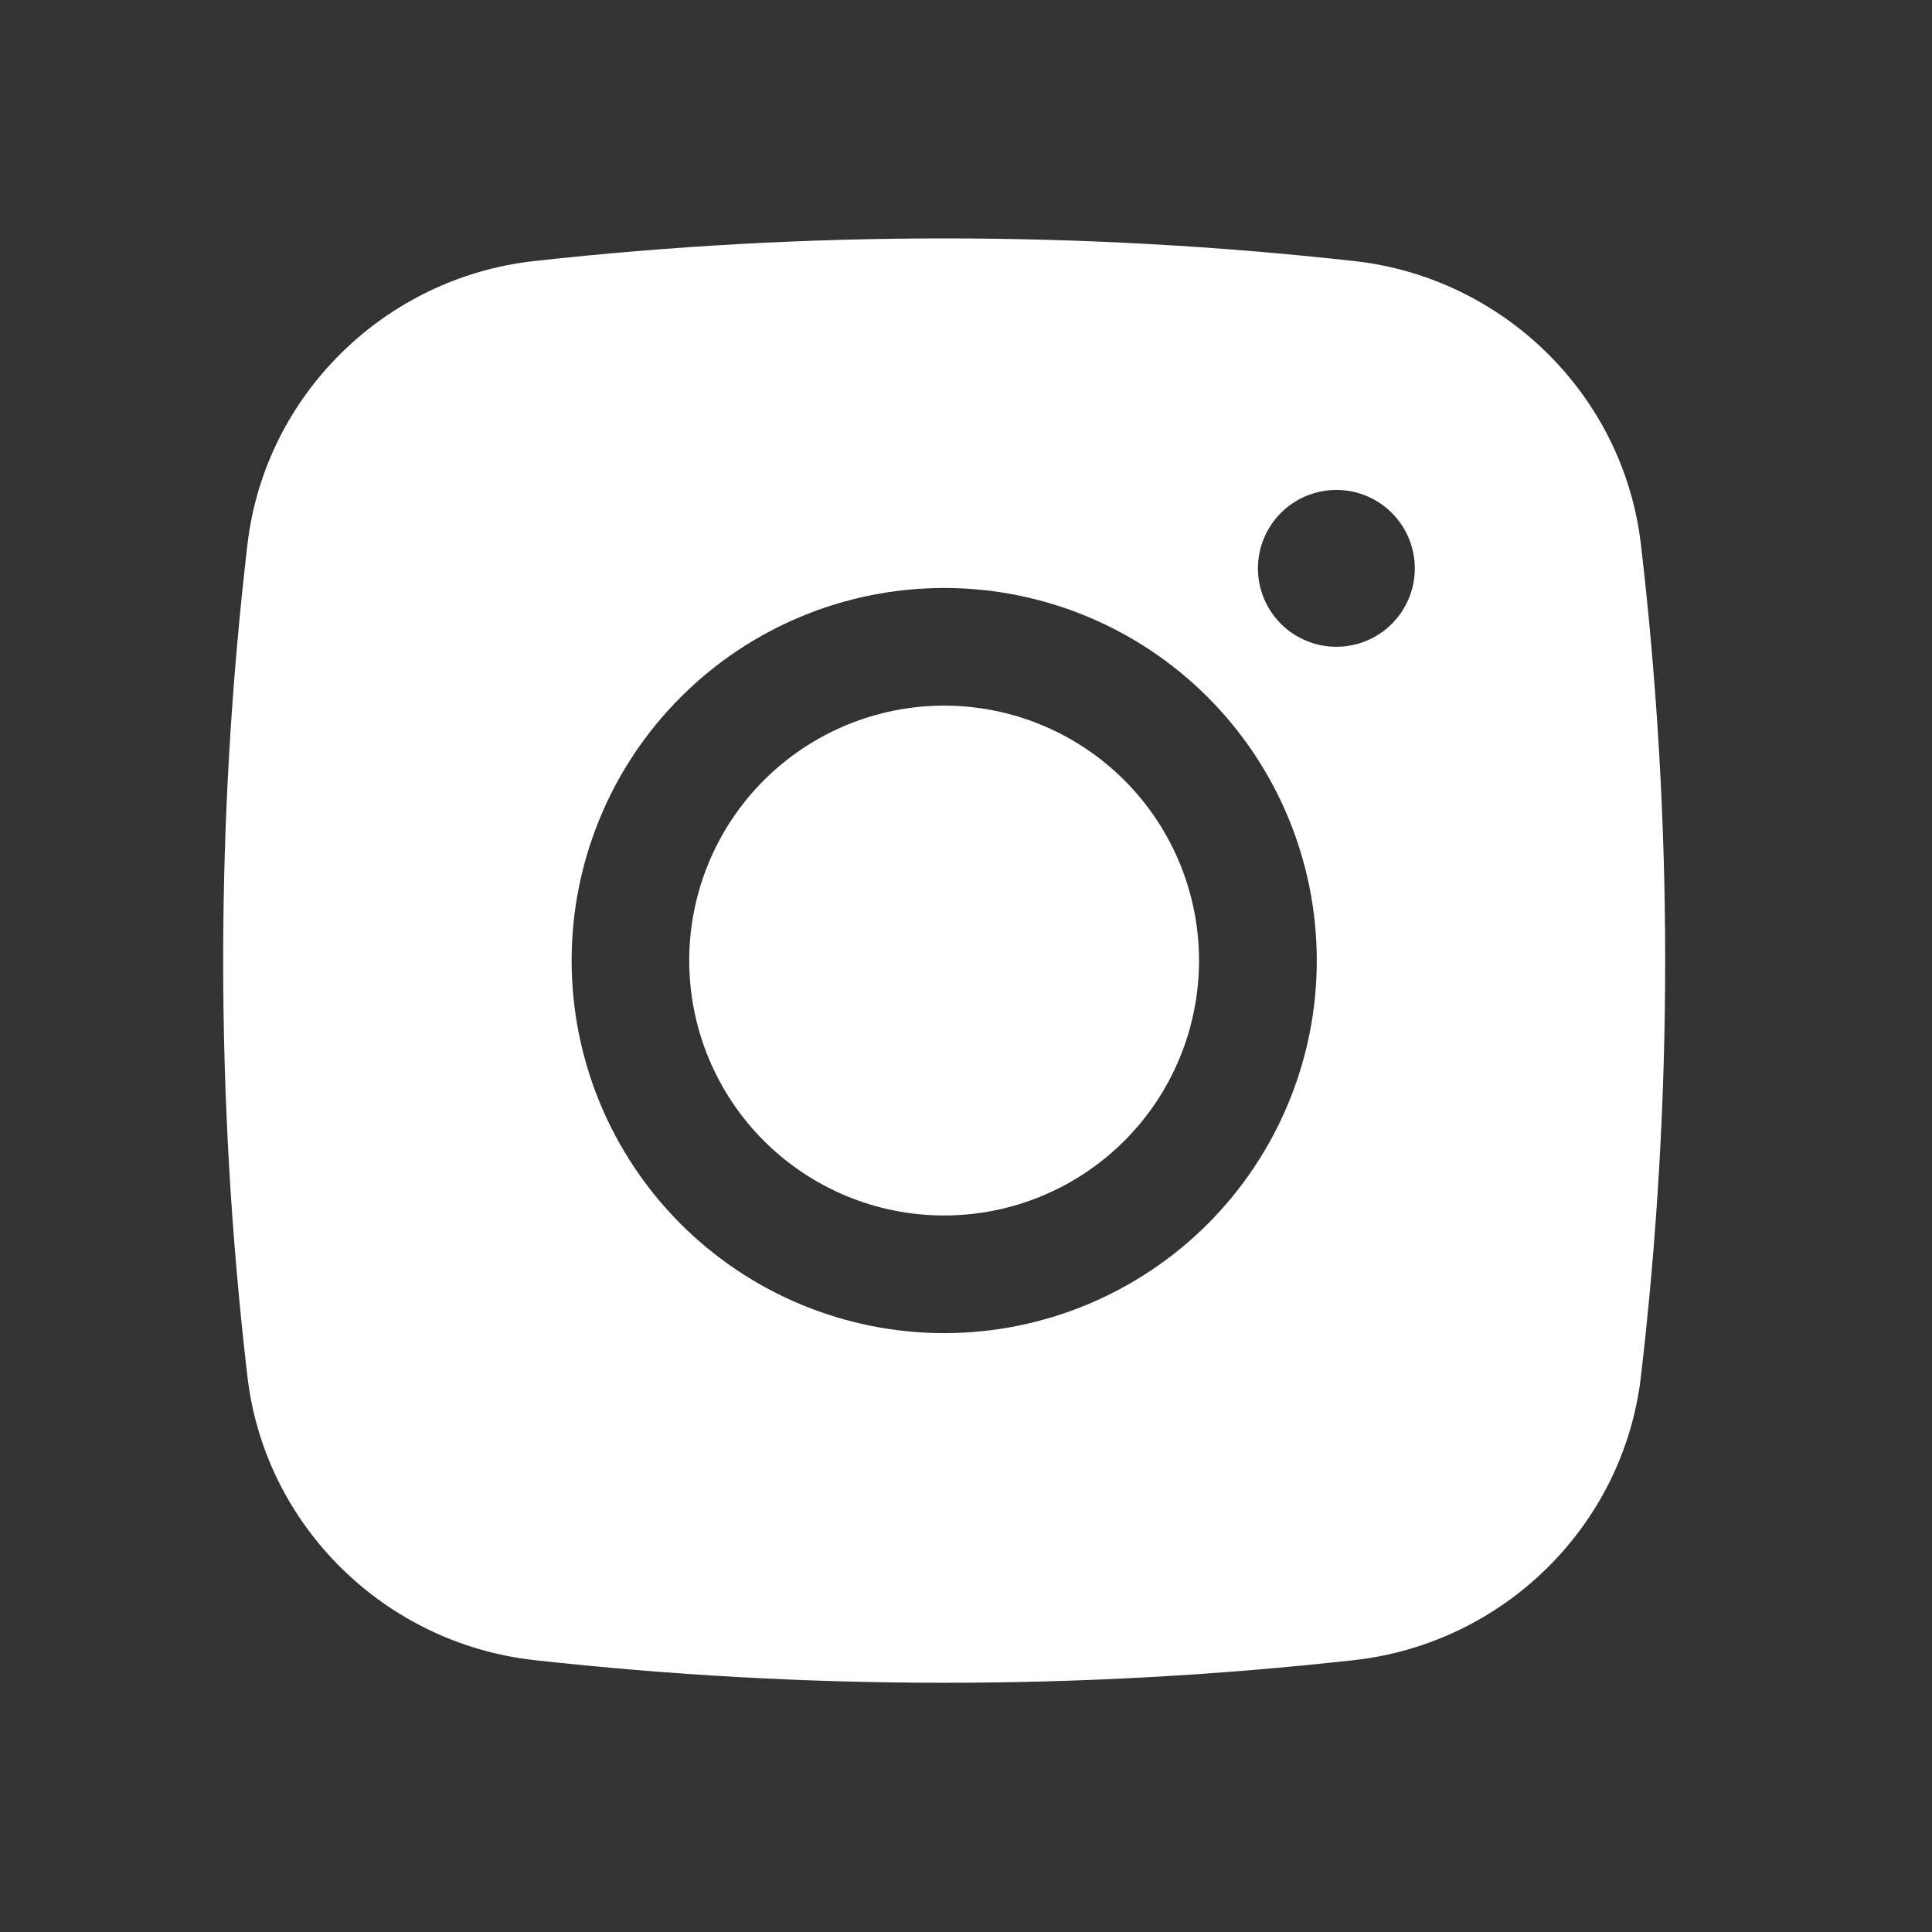
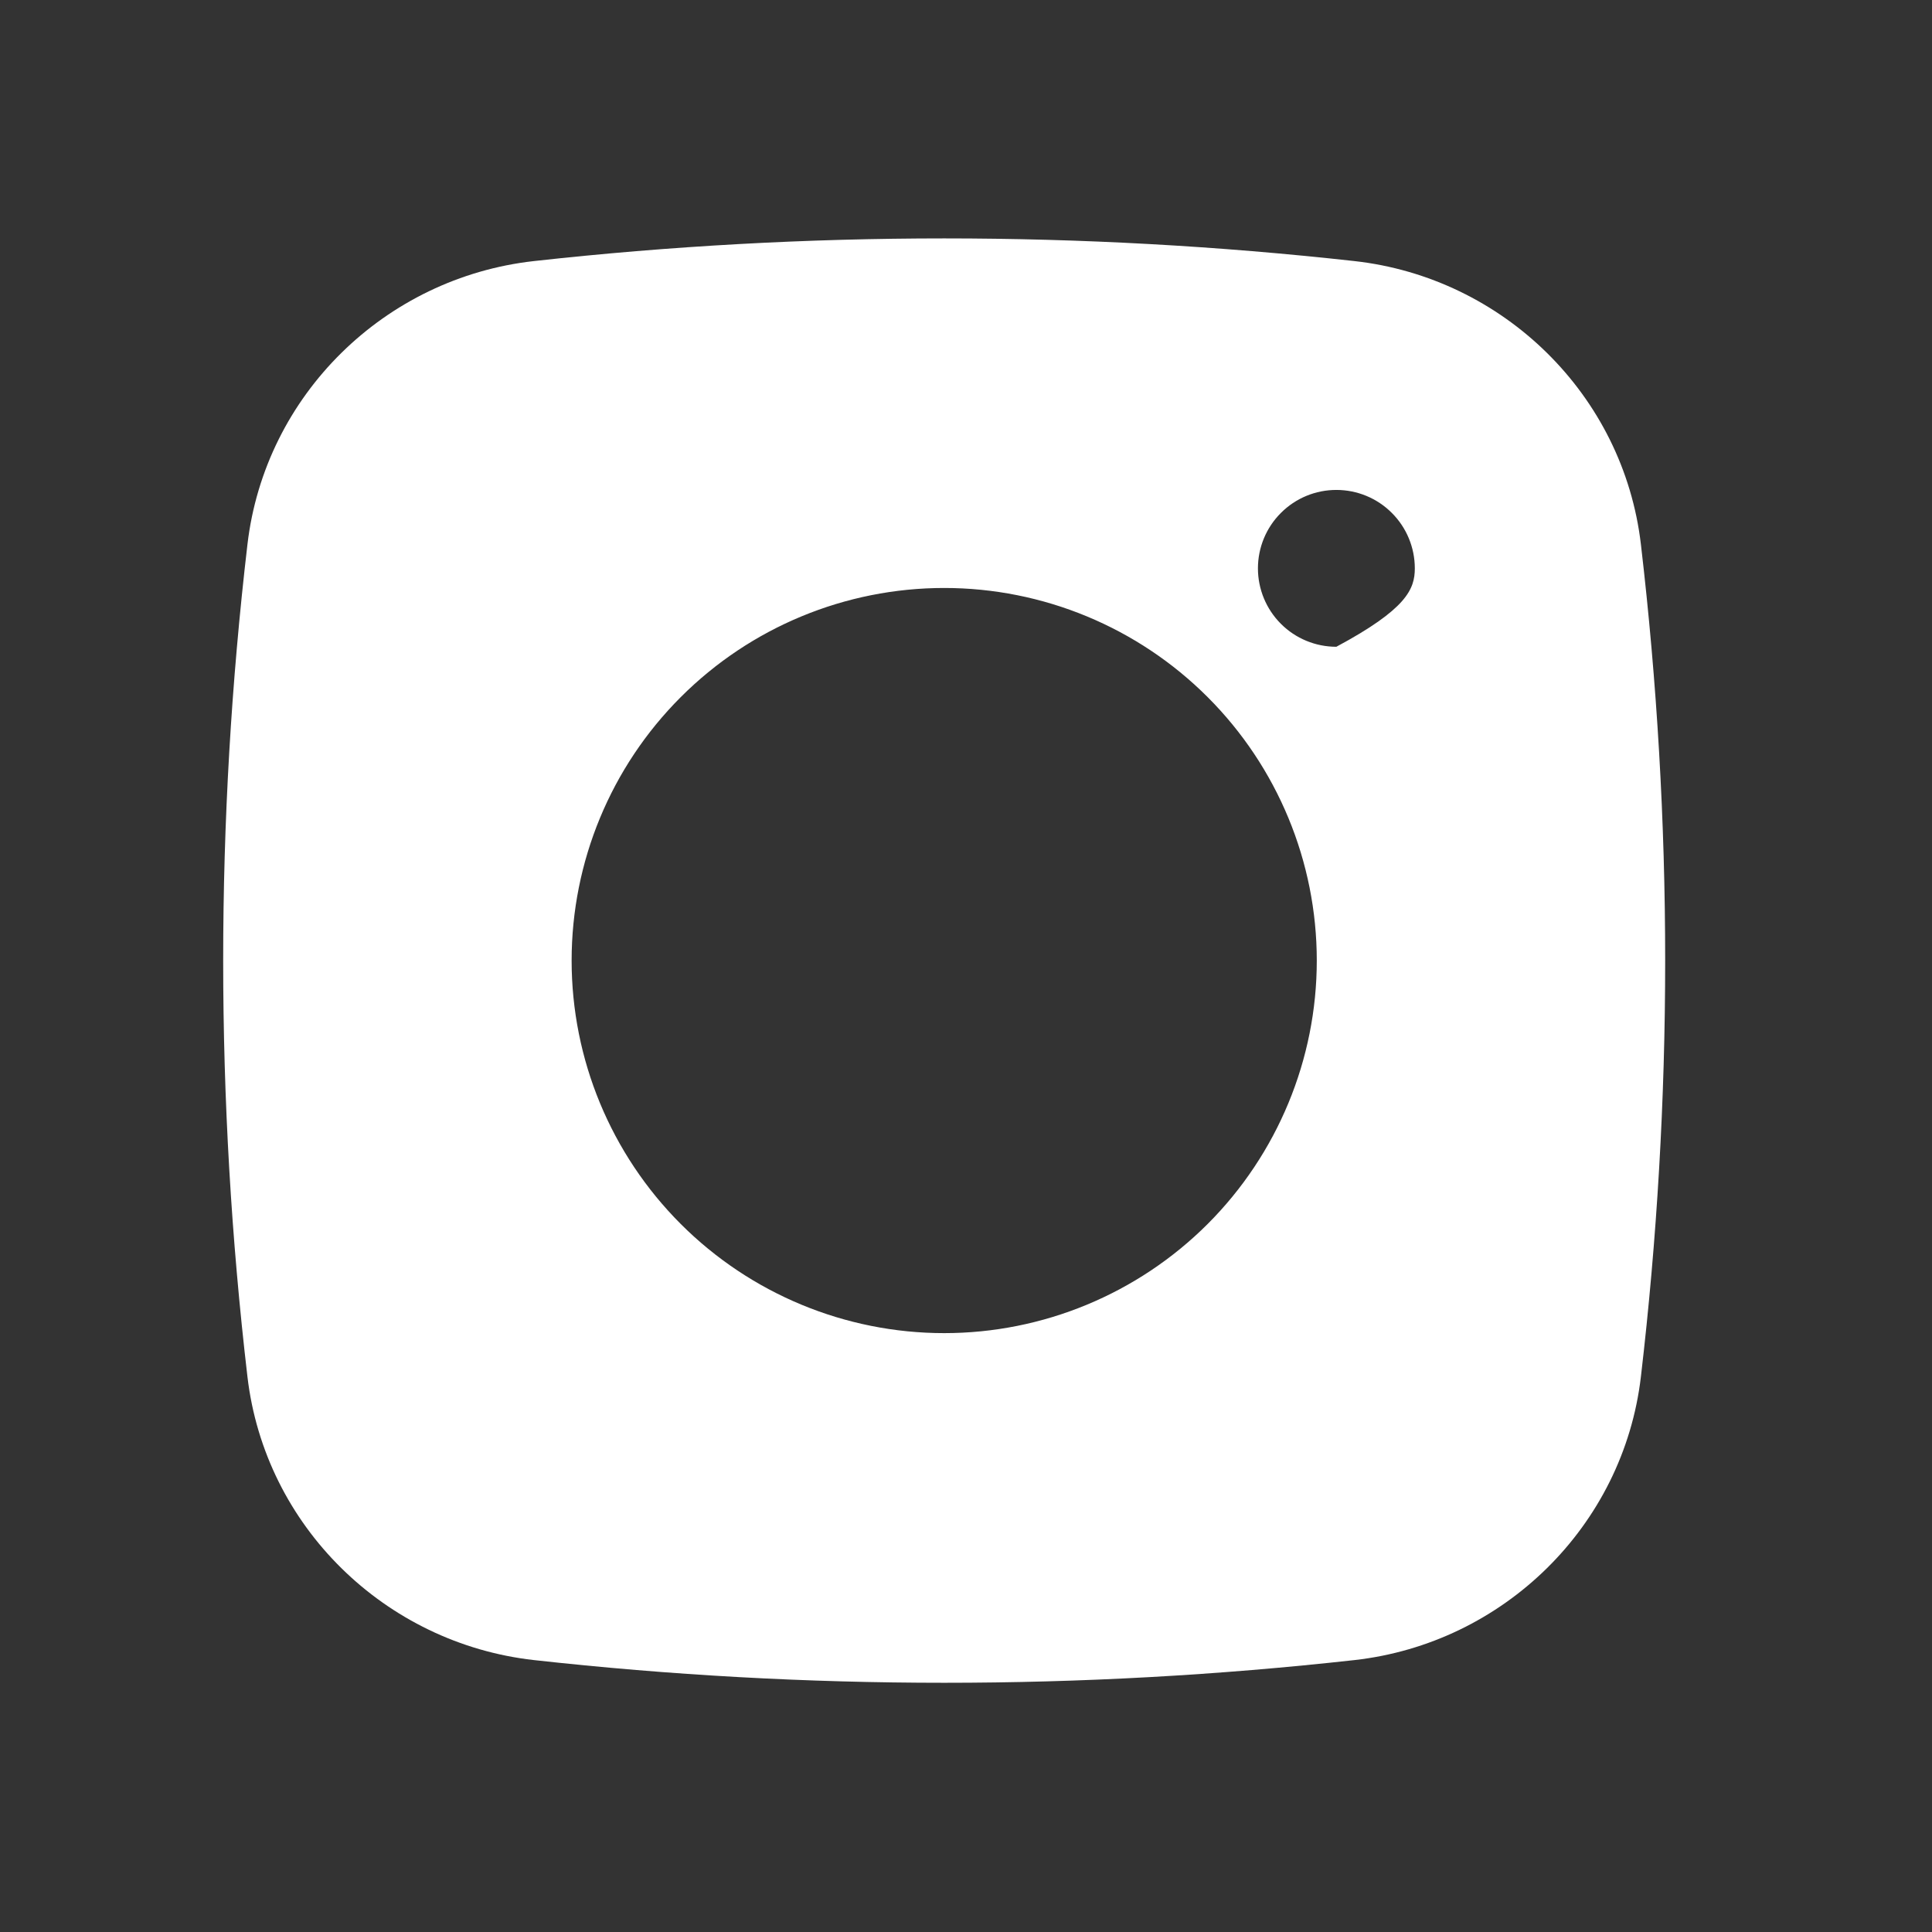
<svg xmlns="http://www.w3.org/2000/svg" width="39" height="39" viewBox="0 0 39 39" fill="none">
  <rect x="0" y="0" width="39" height="39" fill="#333333" stroke="none" />
-   <path d="M19.058 14.244C17.694 14.244 16.385 14.786 15.42 15.751C14.455 16.716 13.913 18.025 13.913 19.39C13.913 20.755 14.455 22.064 15.42 23.029C16.385 23.994 17.694 24.536 19.058 24.536C20.423 24.536 21.732 23.994 22.697 23.029C23.662 22.064 24.204 20.755 24.204 19.39C24.204 18.025 23.662 16.716 22.697 15.751C21.732 14.786 20.423 14.244 19.058 14.244Z" fill="white" />
-   <path fill-rule="evenodd" clip-rule="evenodd" d="M10.779 5.27C16.283 4.66 21.837 4.66 27.34 5.27C30.347 5.605 32.771 7.972 33.124 10.99C33.777 16.571 33.777 22.209 33.124 27.789C32.771 30.807 30.347 33.174 27.342 33.511C21.838 34.122 16.283 34.122 10.779 33.511C7.772 33.174 5.348 30.807 4.995 27.791C4.342 22.21 4.342 16.571 4.995 10.99C5.348 7.972 7.772 5.605 10.779 5.27ZM26.976 9.89C26.556 9.89 26.154 10.056 25.857 10.354C25.56 10.65 25.393 11.053 25.393 11.473C25.393 11.893 25.56 12.296 25.857 12.593C26.154 12.89 26.556 13.056 26.976 13.056C27.396 13.056 27.799 12.89 28.096 12.593C28.393 12.296 28.56 11.893 28.56 11.473C28.56 11.053 28.393 10.65 28.096 10.354C27.799 10.056 27.396 9.89 26.976 9.89ZM11.539 19.39C11.539 17.395 12.331 15.482 13.742 14.072C15.152 12.661 17.065 11.869 19.06 11.869C21.054 11.869 22.967 12.661 24.378 14.072C25.788 15.482 26.581 17.395 26.581 19.39C26.581 21.384 25.788 23.297 24.378 24.708C22.967 26.118 21.054 26.911 19.06 26.911C17.065 26.911 15.152 26.118 13.742 24.708C12.331 23.297 11.539 21.384 11.539 19.39Z" fill="white" />
+   <path fill-rule="evenodd" clip-rule="evenodd" d="M10.779 5.27C16.283 4.66 21.837 4.66 27.34 5.27C30.347 5.605 32.771 7.972 33.124 10.99C33.777 16.571 33.777 22.209 33.124 27.789C32.771 30.807 30.347 33.174 27.342 33.511C21.838 34.122 16.283 34.122 10.779 33.511C7.772 33.174 5.348 30.807 4.995 27.791C4.342 22.21 4.342 16.571 4.995 10.99C5.348 7.972 7.772 5.605 10.779 5.27ZM26.976 9.89C26.556 9.89 26.154 10.056 25.857 10.354C25.56 10.65 25.393 11.053 25.393 11.473C25.393 11.893 25.56 12.296 25.857 12.593C26.154 12.89 26.556 13.056 26.976 13.056C28.393 12.296 28.56 11.893 28.56 11.473C28.56 11.053 28.393 10.65 28.096 10.354C27.799 10.056 27.396 9.89 26.976 9.89ZM11.539 19.39C11.539 17.395 12.331 15.482 13.742 14.072C15.152 12.661 17.065 11.869 19.06 11.869C21.054 11.869 22.967 12.661 24.378 14.072C25.788 15.482 26.581 17.395 26.581 19.39C26.581 21.384 25.788 23.297 24.378 24.708C22.967 26.118 21.054 26.911 19.06 26.911C17.065 26.911 15.152 26.118 13.742 24.708C12.331 23.297 11.539 21.384 11.539 19.39Z" fill="white" />
</svg>